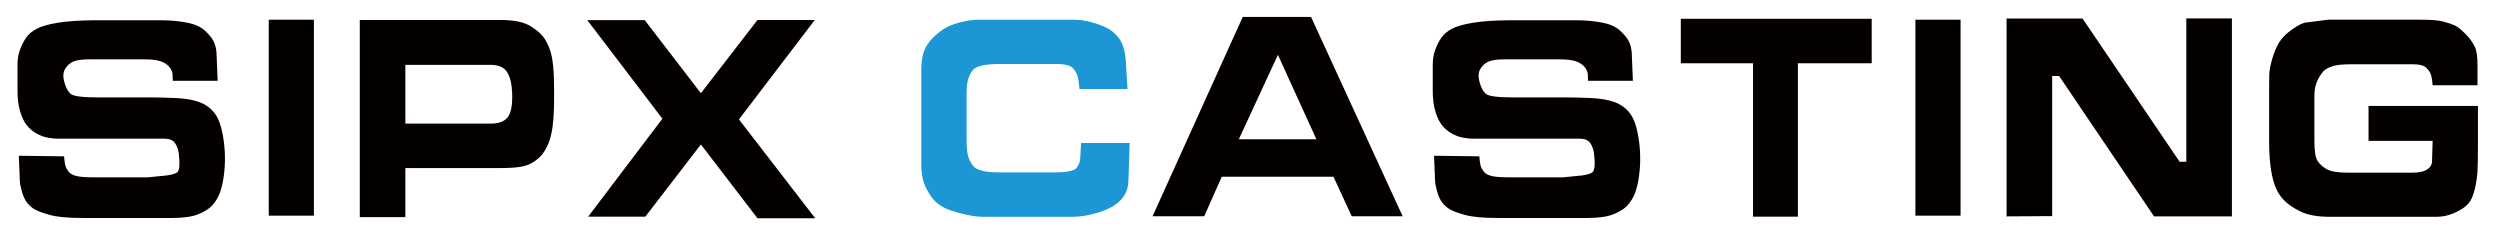
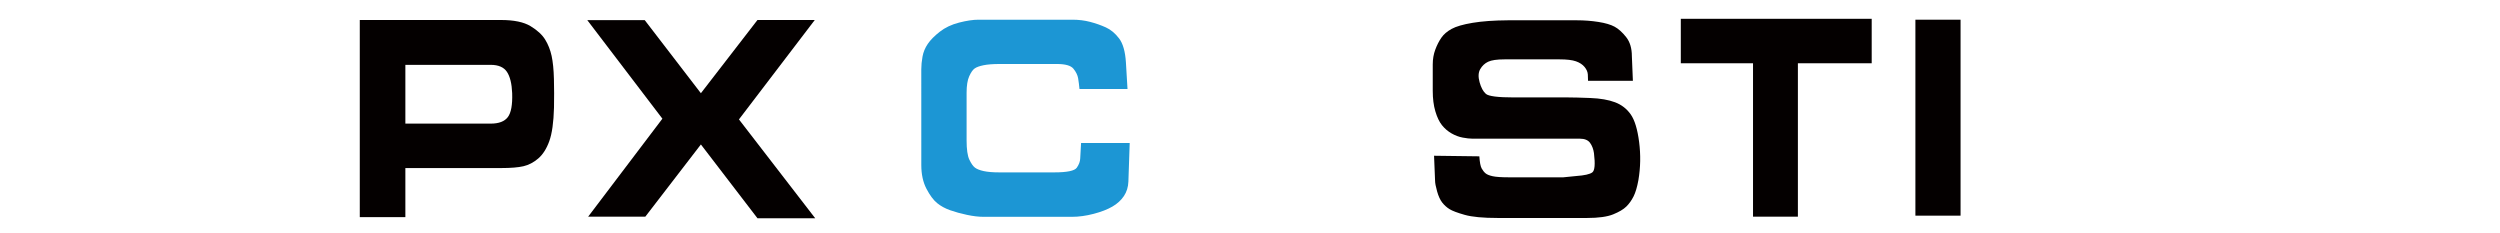
<svg xmlns="http://www.w3.org/2000/svg" version="1.0" id="图层_1" x="0px" y="0px" width="434.5px" height="40.449px" viewBox="0 0 434.5 40.449" enable-background="new 0 0 434.5 40.449" xml:space="preserve">
  <g>
-     <path fill="#040000" d="M30.033,14.039c0-0.285-0.012-0.65-0.038-1.094c-0.025-0.444-0.214-0.88-0.566-1.308   s-0.851-0.754-1.497-0.981s-1.589-0.339-2.83-0.339H15.52c-1.325,0-2.276,0.138-2.854,0.415c-0.579,0.276-1.036,0.704-1.371,1.283   s-0.373,1.337-0.113,2.276s0.625,1.614,1.094,2.024c0.469,0.411,2.088,0.617,4.854,0.617h9.407c0.872,0,2.171,0.034,3.899,0.101   c1.727,0.067,3.156,0.314,4.288,0.742c1.132,0.428,2.042,1.132,2.729,2.113c0.687,0.981,1.173,2.583,1.458,4.804   c0.285,2.222,0.243,4.423-0.125,6.603c-0.218,1.208-0.499,2.155-0.843,2.842c-0.344,0.688-0.763,1.275-1.258,1.761   c-0.495,0.487-1.257,0.939-2.289,1.358c-1.031,0.419-2.545,0.629-4.54,0.629h-15.52c-2.549,0-4.46-0.18-5.735-0.541   c-1.274-0.36-2.155-0.691-2.641-0.994c-0.487-0.302-0.91-0.683-1.271-1.144c-0.361-0.461-0.658-1.111-0.893-1.95   c-0.235-0.838-0.352-1.458-0.352-1.861l-0.176-4.326l7.873,0.101c0.067,1.04,0.201,1.74,0.402,2.101   c0.201,0.36,0.428,0.646,0.679,0.855c0.251,0.21,0.667,0.377,1.245,0.503c0.579,0.126,1.53,0.189,2.855,0.189h9.407l2.264-0.227   c1.425-0.101,2.352-0.31,2.779-0.629c0.428-0.318,0.524-1.434,0.289-3.345c-0.101-0.704-0.327-1.299-0.679-1.786   c-0.352-0.486-0.947-0.729-1.786-0.729H13.784c-2.113,0-3.396,0-3.848,0c-0.453,0-1.015-0.063-1.686-0.189   c-0.671-0.125-1.325-0.373-1.962-0.742s-1.187-0.843-1.647-1.421c-0.461-0.579-0.843-1.379-1.145-2.402s-0.453-2.205-0.453-3.547   v-4.603c0-0.922,0.146-1.777,0.44-2.566c0.293-0.788,0.645-1.479,1.056-2.075c0.411-0.595,1.006-1.106,1.786-1.534   c0.78-0.428,1.996-0.78,3.647-1.056c1.651-0.277,3.693-0.423,6.125-0.44h12.023c1.274,0,2.516,0.096,3.723,0.286   c1.208,0.191,2.146,0.469,2.817,0.833c0.67,0.365,1.337,0.966,2,1.804c0.662,0.837,0.994,1.944,0.994,3.32l0.176,4.271H30.033z" />
-     <path fill="#040000" d="M46.709,3.424h7.848v34.057h-7.848V3.424z" />
    <path fill="#040000" d="M62.53,3.475h24.524c2.264,0,3.982,0.356,5.156,1.069c1.173,0.713,2.021,1.493,2.541,2.339   c0.52,0.847,0.893,1.79,1.119,2.83c0.226,1.04,0.36,2.377,0.402,4.012c0.042,1.635,0.046,3.291,0.013,4.967   c-0.067,2.566-0.34,4.511-0.817,5.835c-0.478,1.325-1.12,2.331-1.924,3.019s-1.665,1.136-2.578,1.346   c-0.914,0.21-2.193,0.314-3.836,0.314H70.453v8.527H62.53V3.475z M70.453,11.272v10.212h14.84c1.408,0,2.397-0.377,2.968-1.132   c0.57-0.754,0.821-2.138,0.755-4.15c-0.067-1.677-0.374-2.918-0.918-3.723c-0.545-0.805-1.48-1.208-2.804-1.208H70.453z" />
    <path fill="#040000" d="M102.221,37.657l12.903-17.028L102.07,3.5h9.985l9.759,12.702l9.835-12.728h9.96l-13.18,17.28l13.255,17.18   H131.65l-9.835-12.828l-9.659,12.551H102.221z" />
    <path fill="#1C96D4" d="M187.615,15.473c-0.067-0.705-0.147-1.329-0.239-1.874c-0.092-0.545-0.361-1.094-0.805-1.647   s-1.404-0.83-2.88-0.83h-9.935c-1.157,0-2.092,0.072-2.805,0.214c-0.713,0.143-1.232,0.331-1.56,0.566s-0.642,0.688-0.943,1.358   c-0.302,0.671-0.453,1.626-0.453,2.867v8.275c0,1.56,0.159,2.675,0.478,3.345c0.318,0.671,0.641,1.132,0.968,1.383   s0.834,0.453,1.522,0.604c0.687,0.151,1.593,0.226,2.716,0.226h9.558c2.23,0,3.534-0.272,3.911-0.817s0.574-1.077,0.591-1.597   l0.151-2.691h8.451l-0.227,6.69c-0.034,0.956-0.293,1.799-0.779,2.528c-0.487,0.729-1.157,1.341-2.013,1.836   c-0.855,0.495-1.941,0.914-3.257,1.258c-1.317,0.344-2.57,0.516-3.761,0.516h-15.368c-0.855,0-1.815-0.113-2.88-0.34   c-1.065-0.226-2.038-0.494-2.918-0.805c-0.88-0.31-1.639-0.725-2.276-1.245c-0.637-0.52-1.253-1.35-1.849-2.49   c-0.595-1.14-0.893-2.515-0.893-4.125V12.027c0-0.671,0.071-1.4,0.213-2.188c0.143-0.788,0.449-1.526,0.918-2.213   c0.469-0.688,1.165-1.392,2.087-2.113c0.922-0.721,2.038-1.249,3.345-1.585c1.308-0.335,2.431-0.503,3.371-0.503h16.349   c1.073,0,2.092,0.126,3.056,0.377s1.874,0.57,2.729,0.956c0.855,0.386,1.623,1.023,2.302,1.912   c0.679,0.889,1.077,2.281,1.195,4.175l0.276,4.628H187.615z" />
-     <path fill="#040000" d="M215.987,2.946h11.872l15.922,34.636h-8.854l-3.169-6.867H212.34l-3.043,6.867h-8.979L215.987,2.946z    M215.308,24.201h13.482L222.1,9.537L215.308,24.201z" />
    <path fill="#040000" d="M276.001,14.039c0-0.285-0.012-0.65-0.037-1.094s-0.214-0.88-0.566-1.308   c-0.352-0.428-0.851-0.754-1.496-0.981s-1.589-0.339-2.83-0.339h-9.583c-1.325,0-2.276,0.138-2.854,0.415   c-0.579,0.276-1.036,0.704-1.371,1.283c-0.336,0.579-0.373,1.337-0.113,2.276s0.624,1.614,1.094,2.024   c0.47,0.411,2.088,0.617,4.854,0.617h9.407c0.872,0,2.172,0.034,3.899,0.101c1.727,0.067,3.156,0.314,4.288,0.742   s2.041,1.132,2.729,2.113c0.687,0.981,1.173,2.583,1.458,4.804c0.285,2.222,0.243,4.423-0.125,6.603   c-0.219,1.208-0.499,2.155-0.843,2.842c-0.344,0.688-0.764,1.275-1.258,1.761c-0.495,0.487-1.258,0.939-2.289,1.358   c-1.031,0.419-2.545,0.629-4.54,0.629h-15.52c-2.549,0-4.46-0.18-5.734-0.541c-1.274-0.36-2.155-0.691-2.641-0.994   c-0.487-0.302-0.91-0.683-1.271-1.144c-0.361-0.461-0.658-1.111-0.894-1.95c-0.234-0.838-0.352-1.458-0.352-1.861l-0.176-4.326   l7.872,0.101c0.067,1.04,0.201,1.74,0.402,2.101c0.201,0.36,0.428,0.646,0.68,0.855c0.251,0.21,0.666,0.377,1.245,0.503   c0.578,0.126,1.53,0.189,2.854,0.189h9.407l2.264-0.227c1.425-0.101,2.352-0.31,2.779-0.629c0.428-0.318,0.524-1.434,0.289-3.345   c-0.101-0.704-0.326-1.299-0.679-1.786s-0.947-0.729-1.786-0.729h-14.814c-2.113,0-3.396,0-3.849,0s-1.015-0.063-1.686-0.189   c-0.671-0.125-1.324-0.373-1.962-0.742c-0.637-0.369-1.187-0.843-1.647-1.421s-0.843-1.379-1.145-2.402s-0.452-2.205-0.452-3.547   v-4.603c0-0.922,0.146-1.777,0.44-2.566c0.293-0.788,0.645-1.479,1.056-2.075c0.411-0.595,1.007-1.106,1.786-1.534   s1.995-0.78,3.647-1.056c1.651-0.277,3.692-0.423,6.124-0.44h12.023c1.274,0,2.516,0.096,3.723,0.286   c1.207,0.191,2.146,0.469,2.817,0.833c0.67,0.365,1.337,0.966,1.999,1.804s0.994,1.944,0.994,3.32l0.176,4.271H276.001z" />
    <path fill="#040000" d="M325.301,3.273v7.722h-12.828v26.662h-7.798V10.995h-12.551V3.273H325.301z" />
    <path fill="#040000" d="M332.897,3.424h7.848v34.057h-7.848V3.424z" />
-     <path fill="#040000" d="M348.743,3.223h13.205l16.877,24.901l1.157-0.025V3.198h7.924v34.409h-13.532l-16.501-24.398h-1.207v24.348   l-7.923,0.05V3.223z" />
-     <path fill="#040000" d="M420.881,3.424c1.694,0,2.951,0.109,3.773,0.327c0.821,0.218,1.446,0.423,1.874,0.616   s0.863,0.49,1.308,0.893c0.444,0.402,0.851,0.817,1.22,1.245c0.369,0.428,0.717,0.952,1.044,1.572   c0.327,0.621,0.49,1.719,0.49,3.295v3.446h-7.797c-0.051-0.721-0.139-1.303-0.264-1.748c-0.126-0.444-0.403-0.872-0.83-1.283   c-0.428-0.411-1.179-0.616-2.252-0.616h-10.765c-1.325,0-2.298,0.08-2.918,0.239c-0.621,0.16-1.132,0.365-1.534,0.617   c-0.402,0.251-0.835,0.796-1.296,1.635s-0.691,1.803-0.691,2.893v7.999c0,1.71,0.185,2.851,0.554,3.421   c0.368,0.57,0.909,1.052,1.622,1.446s1.924,0.591,3.635,0.591h11.143c1.224,0,2.125-0.2,2.704-0.601   c0.578-0.401,0.842-0.935,0.792-1.603l0.101-3.33H411.65v-6.062h19.016v6.135c0,2.941-0.029,4.762-0.088,5.463   c-0.06,0.702-0.164,1.441-0.314,2.218c-0.151,0.777-0.361,1.483-0.629,2.117c-0.269,0.634-0.684,1.17-1.245,1.609   c-0.563,0.439-1.283,0.837-2.163,1.192c-0.881,0.355-1.815,0.532-2.805,0.532H405.11c-2.213,0.017-3.961-0.285-5.244-0.906   c-1.283-0.62-2.276-1.304-2.98-2.05c-0.705-0.746-1.229-1.631-1.572-2.654c-0.344-1.022-0.587-2.171-0.729-3.446   c-0.143-1.274-0.214-2.632-0.214-4.075v-8.753c0-1.106,0.008-2.028,0.025-2.767c0.017-0.738,0.188-1.673,0.516-2.805   s0.733-2.091,1.22-2.88c0.486-0.788,1.258-1.551,2.314-2.289c1.057-0.737,1.869-1.123,2.439-1.157l3.748-0.478H420.881z" />
  </g>
  <g>
</g>
  <g>
</g>
  <g>
</g>
  <g>
</g>
  <g>
</g>
  <g>
</g>
</svg>